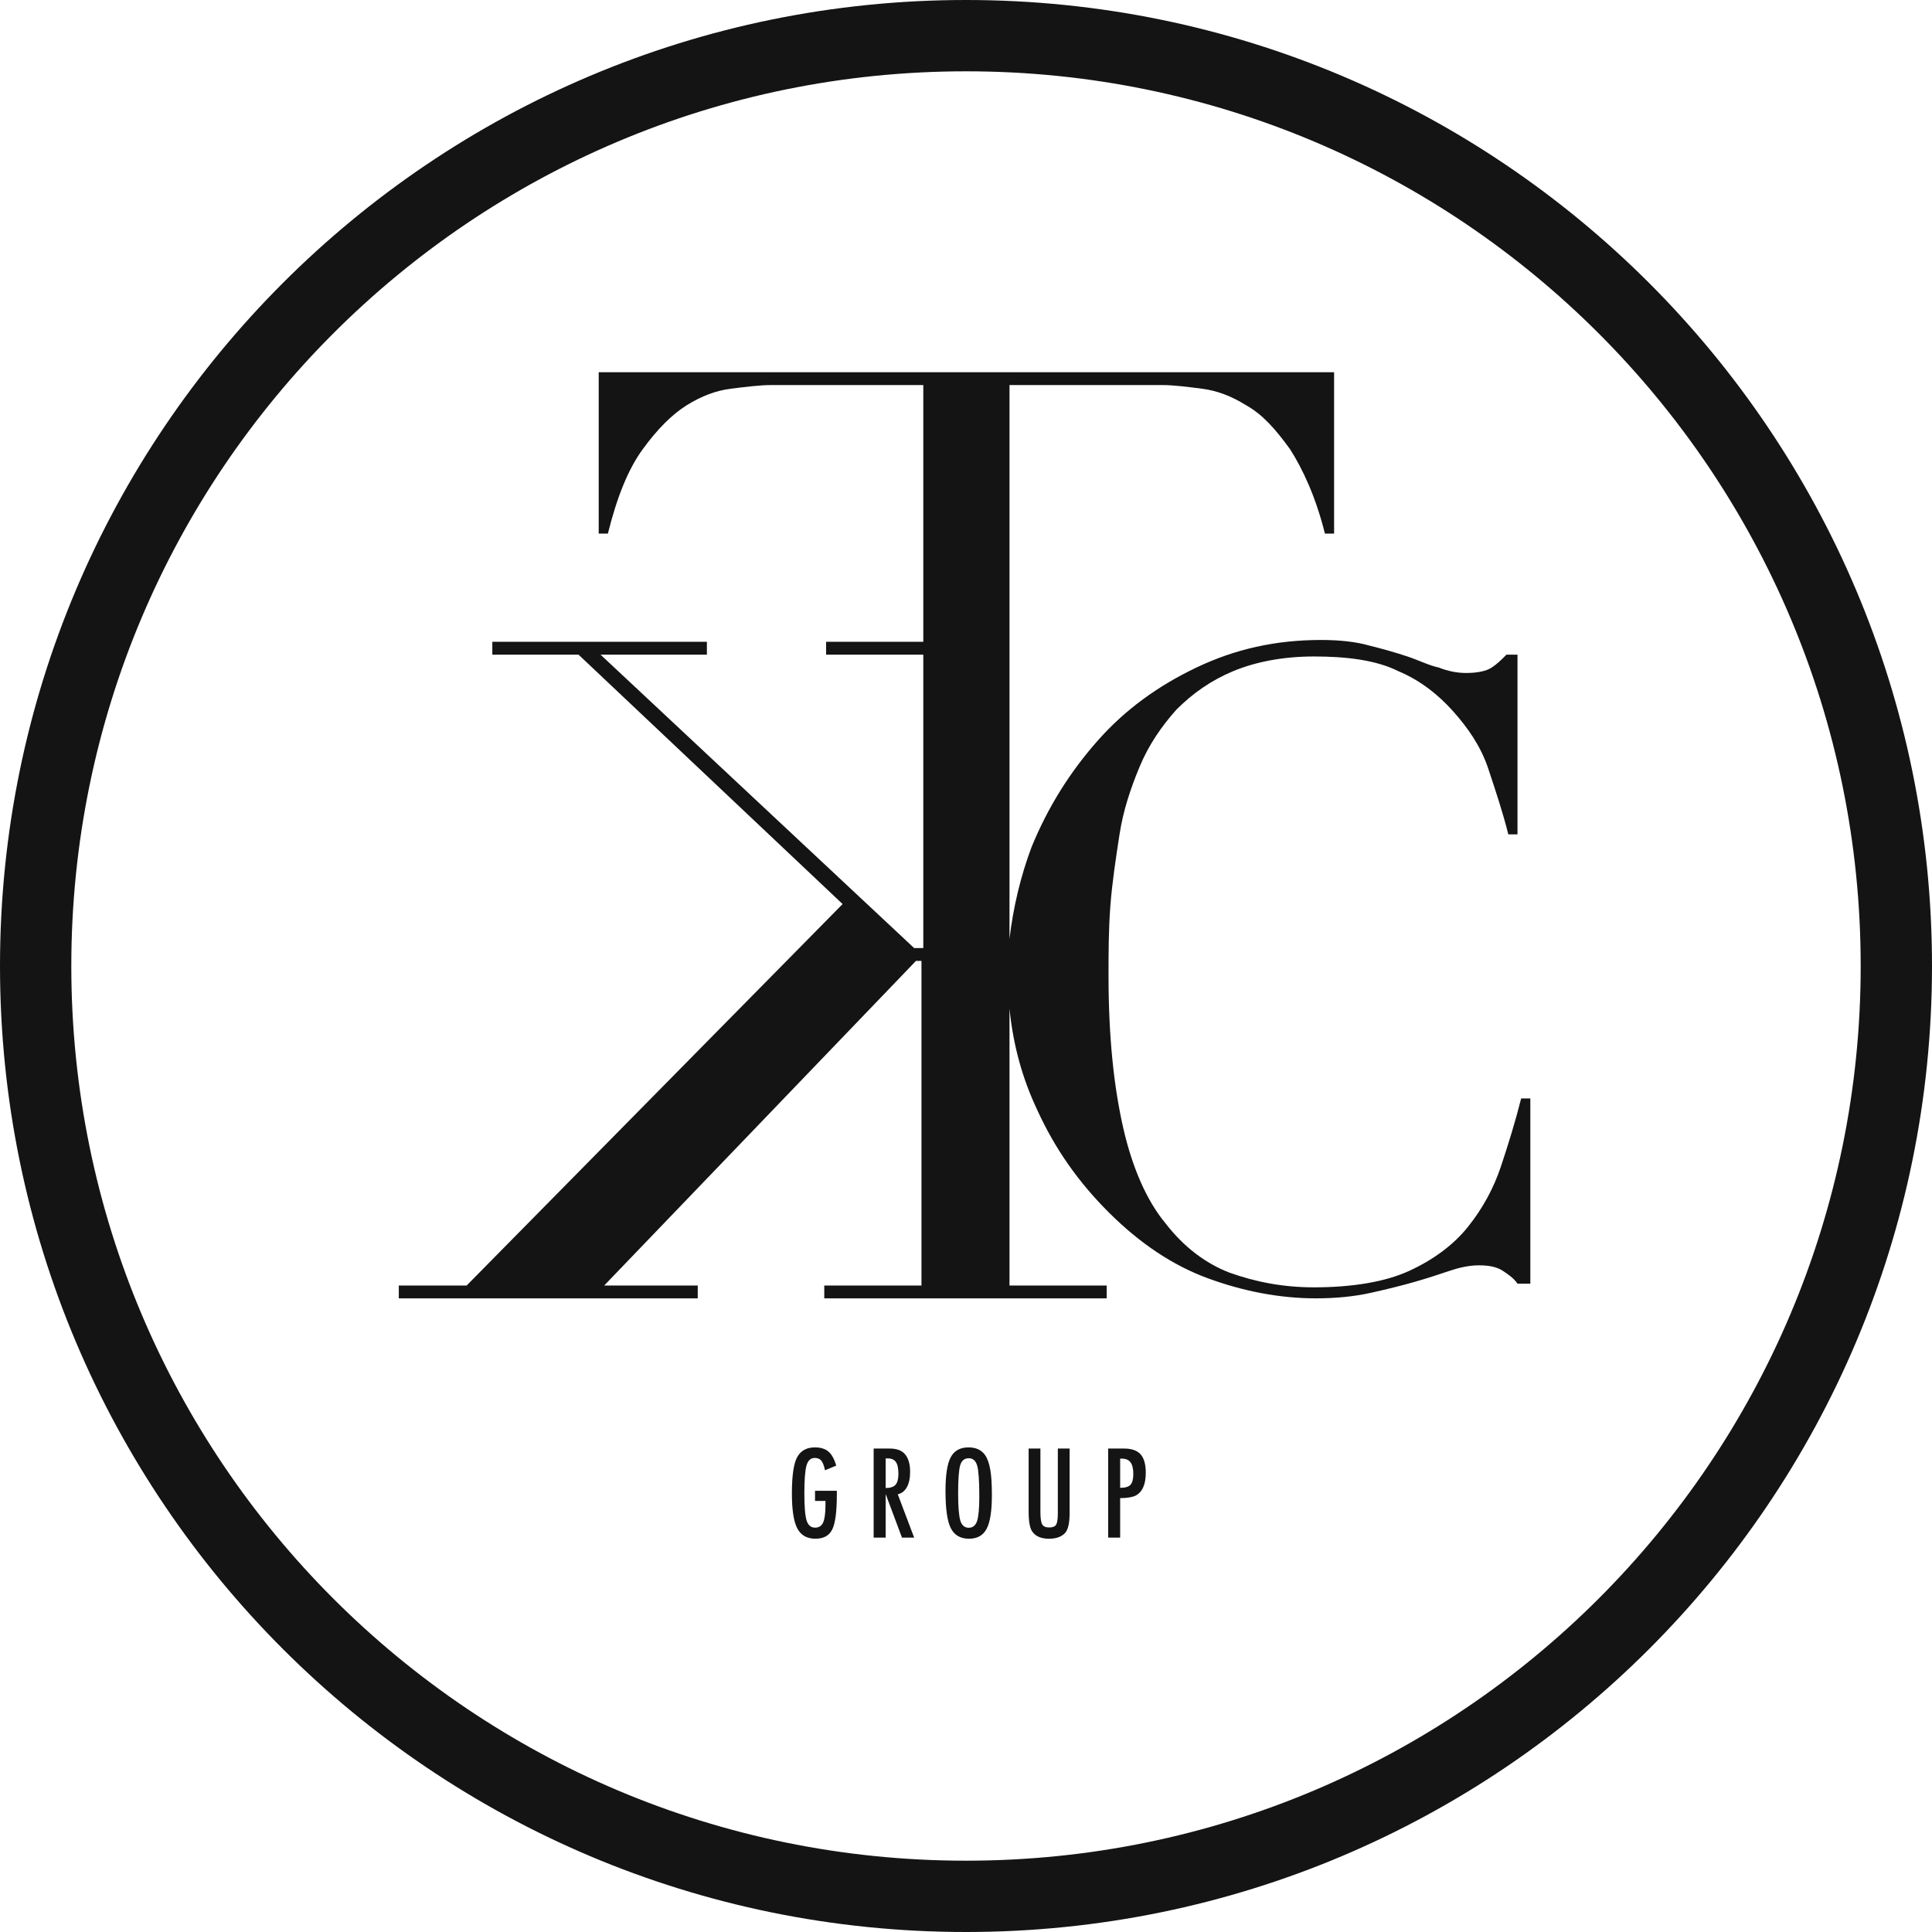
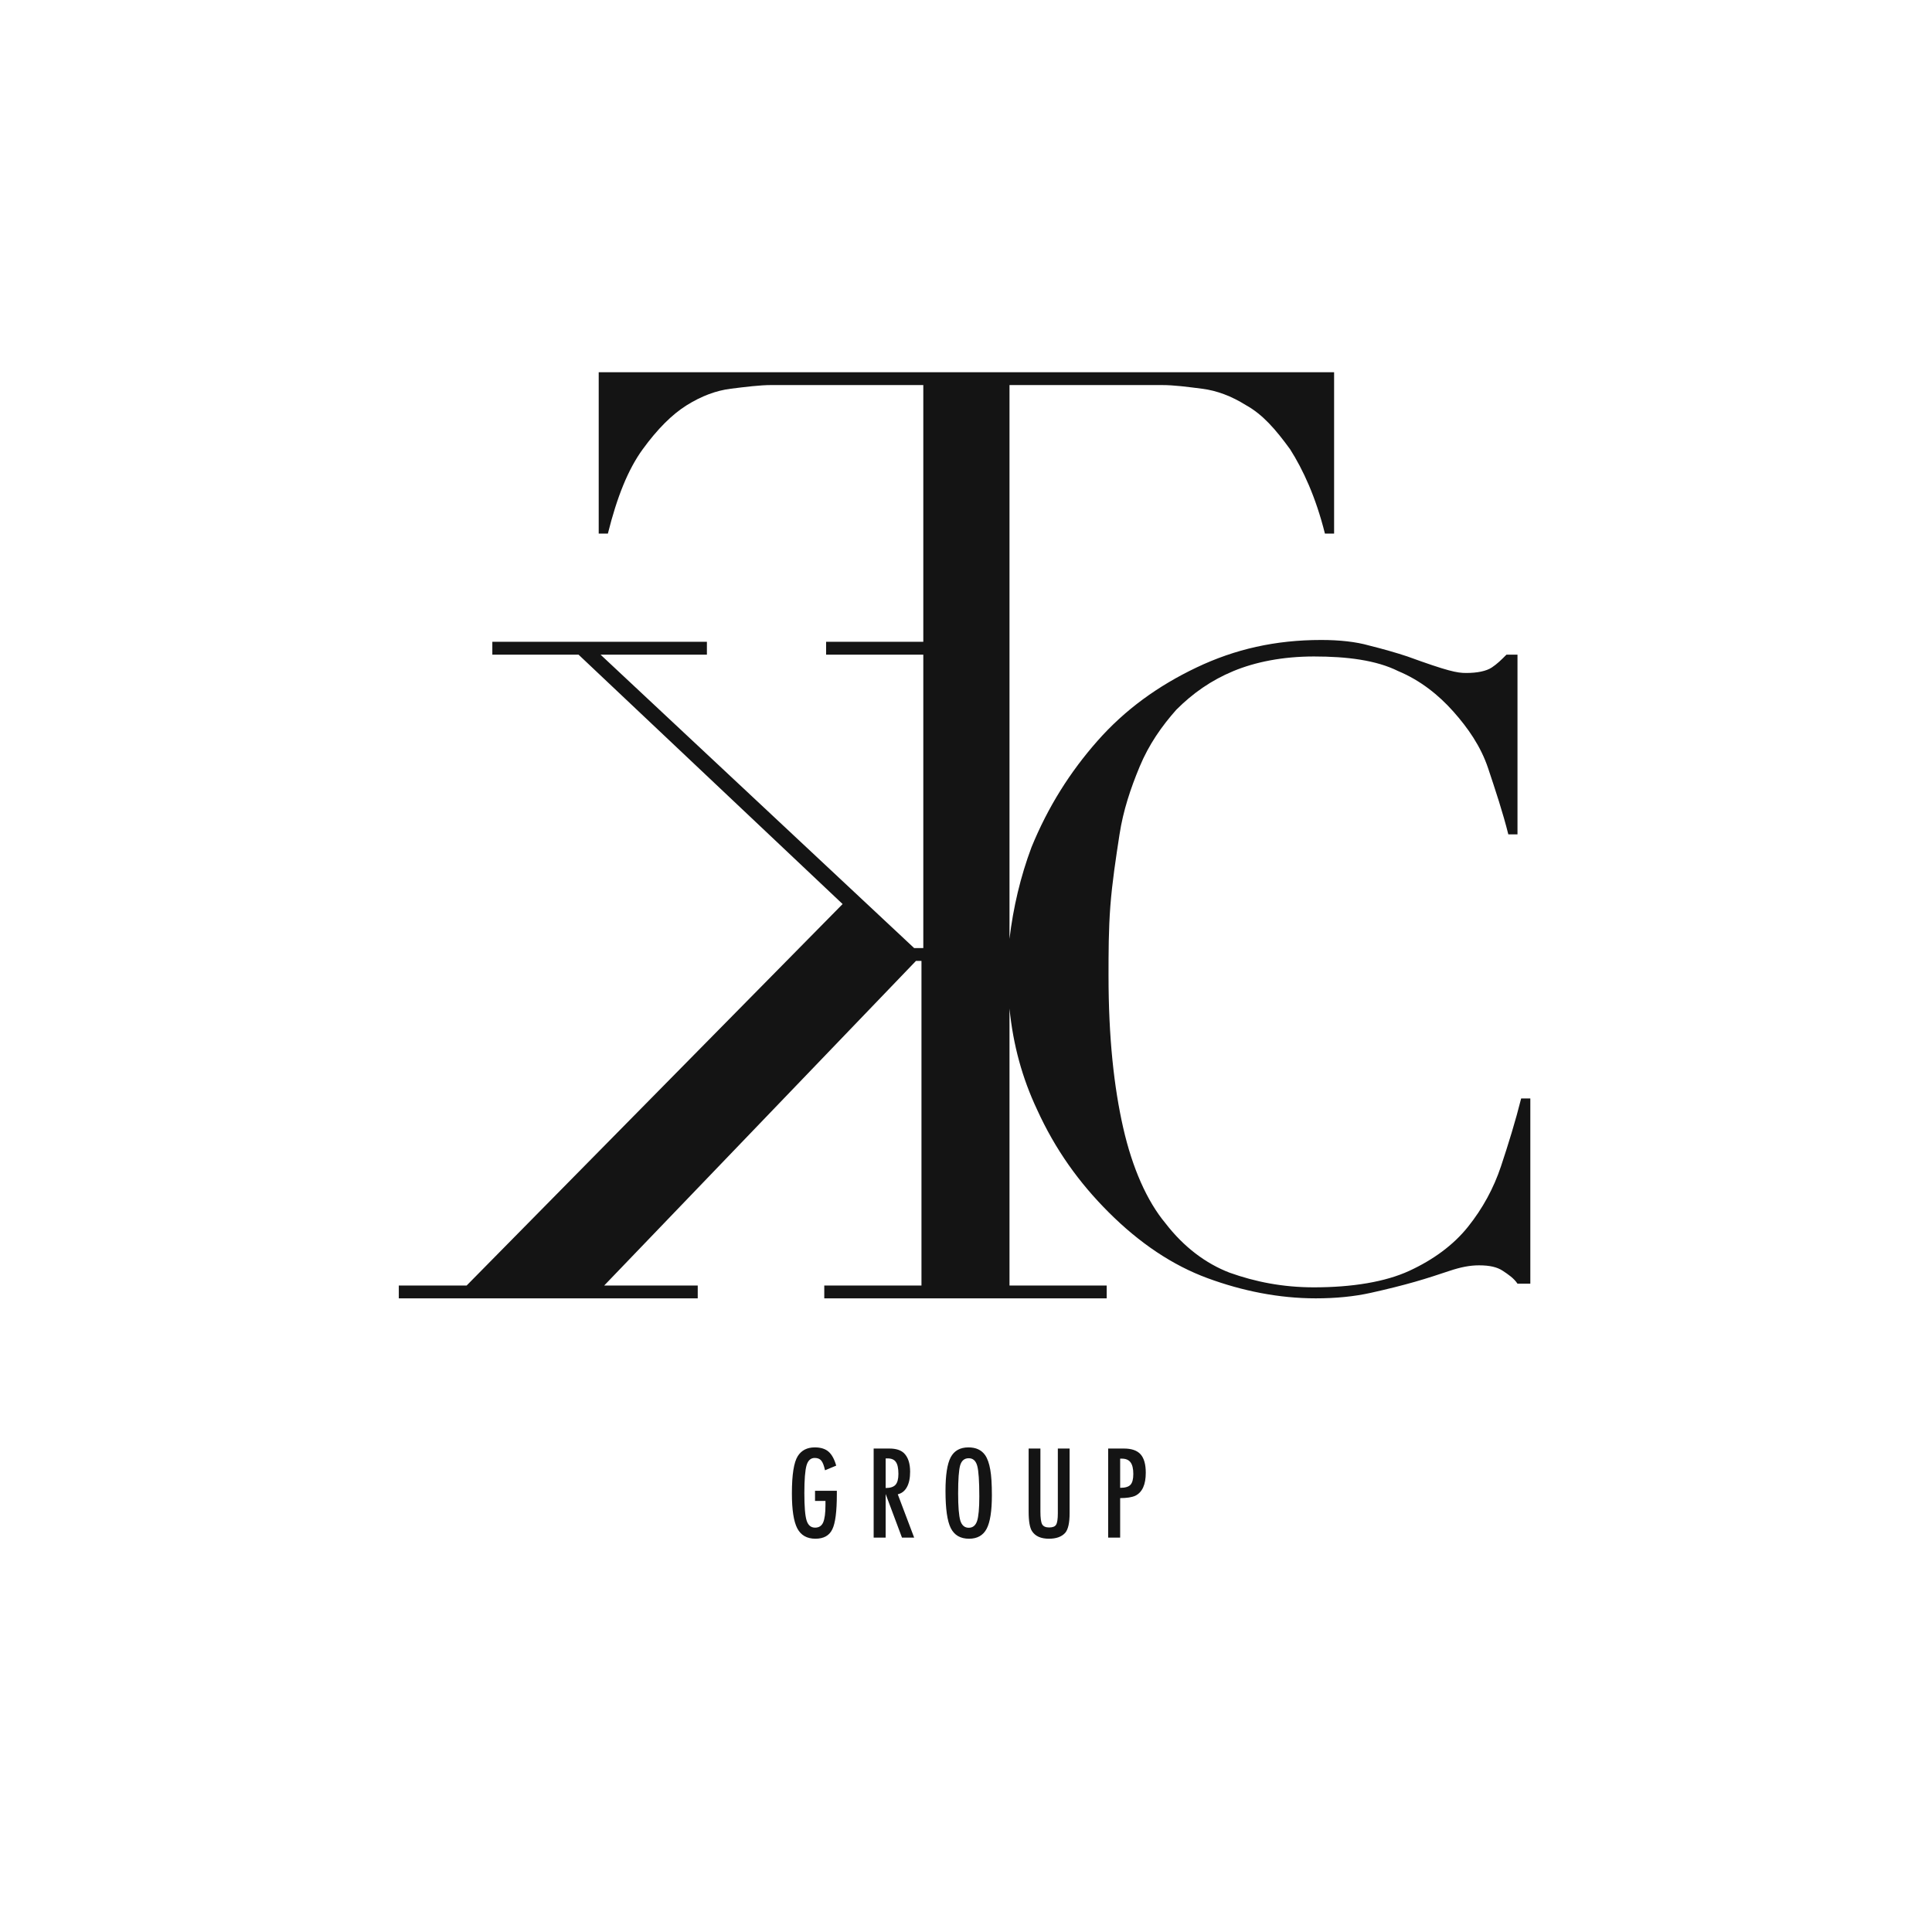
<svg xmlns="http://www.w3.org/2000/svg" width="654" height="654" viewBox="0 0 654 654" fill="none">
-   <path d="M518.03 371.214V434.535H513.684C512.443 432.672 510.58 431.431 508.718 430.189C506.856 428.947 504.372 428.327 500.648 428.327C497.544 428.327 494.44 428.947 490.715 430.189C486.99 431.431 483.265 432.672 478.92 433.914C474.574 435.155 469.608 436.397 464.021 437.639C458.434 438.88 452.226 439.501 445.397 439.501C432.981 439.501 420.565 437.018 408.77 432.672C396.975 428.327 385.801 420.877 375.247 410.324C365.315 400.391 357.244 389.217 351.036 375.559C346.07 365.006 342.966 353.831 341.724 341.416V435.155H374.626V439.501H279.024V435.155H311.926V325.275H310.064L204.529 435.155H236.189V439.501H135V435.155H157.969L285.232 306.03L195.838 221.602H166.66V217.257H239.293V221.602H203.287L309.443 320.929H312.547V221.602H279.645V217.257H312.547V130.346H261.021C257.296 130.346 252.33 130.966 247.364 131.587C242.397 132.208 237.431 134.07 232.465 137.174C227.498 140.278 222.532 145.245 217.566 152.073C212.599 158.902 208.874 168.214 205.771 180.63H202.667V126H451.605V180.63H448.501C445.397 168.214 441.051 158.902 436.706 152.073C431.74 145.245 427.394 140.278 421.807 137.174C416.84 134.07 411.874 132.208 406.908 131.587C401.941 130.966 397.596 130.346 393.25 130.346H341.724V317.825C342.966 307.272 345.449 296.718 349.174 286.786C354.761 273.128 362.211 261.333 371.523 250.78C380.834 240.226 392.009 232.156 405.045 225.948C418.082 219.74 431.74 216.636 447.259 216.636C453.467 216.636 459.055 217.257 463.4 218.498C468.366 219.74 472.712 220.981 476.437 222.223C480.161 223.465 483.886 225.327 486.99 225.948C490.094 227.189 493.198 227.81 496.302 227.81C500.027 227.81 503.131 227.189 504.993 225.948C506.856 224.706 508.097 223.465 509.96 221.602H513.684V282.44H510.58C508.718 274.991 506.235 267.541 503.752 260.092C501.268 252.642 496.923 246.434 491.957 240.847C486.99 235.26 480.782 230.293 473.333 227.189C465.883 223.465 455.951 222.223 444.776 222.223C434.223 222.223 424.911 224.085 417.461 227.189C410.012 230.293 403.804 234.639 398.217 240.226C393.25 245.813 388.905 252.021 385.801 259.471C382.697 266.92 380.214 274.37 378.972 282.44C377.73 290.51 376.489 298.581 375.868 306.651C375.247 314.721 375.247 322.792 375.247 330.241C375.247 351.348 377.11 368.11 380.214 381.767C383.318 395.425 388.284 406.599 394.492 414.048C400.7 422.119 408.149 427.706 416.22 430.81C424.911 433.914 434.223 435.776 444.776 435.776C457.813 435.776 468.987 433.914 477.057 430.189C485.128 426.464 491.957 421.498 496.923 415.29C501.889 409.082 505.614 402.253 508.097 394.804C510.58 387.354 513.064 379.284 514.926 371.834H518.03V371.214Z" fill="#141414" />
+   <path d="M518.03 371.214V434.535H513.684C512.443 432.672 510.58 431.431 508.718 430.189C506.856 428.947 504.372 428.327 500.648 428.327C497.544 428.327 494.44 428.947 490.715 430.189C486.99 431.431 483.265 432.672 478.92 433.914C474.574 435.155 469.608 436.397 464.021 437.639C458.434 438.88 452.226 439.501 445.397 439.501C432.981 439.501 420.565 437.018 408.77 432.672C396.975 428.327 385.801 420.877 375.247 410.324C365.315 400.391 357.244 389.217 351.036 375.559C346.07 365.006 342.966 353.831 341.724 341.416V435.155H374.626V439.501H279.024V435.155H311.926V325.275H310.064L204.529 435.155H236.189V439.501H135V435.155H157.969L285.232 306.03L195.838 221.602H166.66V217.257H239.293V221.602H203.287L309.443 320.929H312.547V221.602H279.645V217.257H312.547V130.346H261.021C257.296 130.346 252.33 130.966 247.364 131.587C242.397 132.208 237.431 134.07 232.465 137.174C227.498 140.278 222.532 145.245 217.566 152.073C212.599 158.902 208.874 168.214 205.771 180.63H202.667V126H451.605V180.63H448.501C445.397 168.214 441.051 158.902 436.706 152.073C431.74 145.245 427.394 140.278 421.807 137.174C416.84 134.07 411.874 132.208 406.908 131.587C401.941 130.966 397.596 130.346 393.25 130.346H341.724V317.825C342.966 307.272 345.449 296.718 349.174 286.786C354.761 273.128 362.211 261.333 371.523 250.78C380.834 240.226 392.009 232.156 405.045 225.948C418.082 219.74 431.74 216.636 447.259 216.636C453.467 216.636 459.055 217.257 463.4 218.498C468.366 219.74 472.712 220.981 476.437 222.223C490.094 227.189 493.198 227.81 496.302 227.81C500.027 227.81 503.131 227.189 504.993 225.948C506.856 224.706 508.097 223.465 509.96 221.602H513.684V282.44H510.58C508.718 274.991 506.235 267.541 503.752 260.092C501.268 252.642 496.923 246.434 491.957 240.847C486.99 235.26 480.782 230.293 473.333 227.189C465.883 223.465 455.951 222.223 444.776 222.223C434.223 222.223 424.911 224.085 417.461 227.189C410.012 230.293 403.804 234.639 398.217 240.226C393.25 245.813 388.905 252.021 385.801 259.471C382.697 266.92 380.214 274.37 378.972 282.44C377.73 290.51 376.489 298.581 375.868 306.651C375.247 314.721 375.247 322.792 375.247 330.241C375.247 351.348 377.11 368.11 380.214 381.767C383.318 395.425 388.284 406.599 394.492 414.048C400.7 422.119 408.149 427.706 416.22 430.81C424.911 433.914 434.223 435.776 444.776 435.776C457.813 435.776 468.987 433.914 477.057 430.189C485.128 426.464 491.957 421.498 496.923 415.29C501.889 409.082 505.614 402.253 508.097 394.804C510.58 387.354 513.064 379.284 514.926 371.834H518.03V371.214Z" fill="#141414" />
  <path d="M275.895 504.642H283.278V505.813C283.278 511.686 282.764 515.651 281.735 517.708C280.72 519.817 278.818 520.872 276.032 520.872C273.154 520.872 271.104 519.7 269.88 517.356C268.669 515.013 268.063 511.074 268.063 505.54C268.063 499.212 268.727 495 270.055 492.903C271.305 490.937 273.226 489.954 275.817 489.954C277.796 489.954 279.339 490.429 280.446 491.38C281.566 492.343 282.438 493.925 283.063 496.126L279.274 497.708C279.105 496.914 278.916 496.25 278.708 495.716C278.499 495.169 278.272 494.746 278.024 494.446C277.529 493.834 276.787 493.528 275.798 493.528C274.443 493.528 273.519 494.362 273.024 496.028C272.529 497.773 272.282 500.905 272.282 505.423C272.282 509.993 272.536 513.086 273.044 514.7C273.552 516.315 274.509 517.122 275.915 517.122C277.204 517.122 278.109 516.549 278.63 515.403C279.164 514.179 279.43 512.213 279.43 509.505V508.685V508.079H275.895V504.642ZM295.741 490.345H301.092C303.306 490.345 304.953 490.872 306.034 491.927C307.401 493.294 308.084 495.384 308.084 498.196C308.084 500.358 307.72 502.096 306.991 503.411C306.274 504.713 305.246 505.521 303.905 505.833L309.452 520.501H305.33L299.803 505.735V520.501H295.741V490.345ZM299.803 503.704C301.379 503.704 302.492 503.34 303.143 502.61C303.794 501.881 304.12 500.651 304.12 498.919C304.12 497.981 304.048 497.181 303.905 496.517C303.774 495.853 303.56 495.312 303.26 494.896C302.974 494.479 302.596 494.173 302.127 493.978C301.672 493.782 301.125 493.685 300.487 493.685H299.803V503.704ZM335.762 506.165C335.762 511.491 335.169 515.273 333.984 517.513C332.799 519.752 330.814 520.872 328.027 520.872C325.098 520.872 323.034 519.668 321.836 517.259C320.651 514.902 320.059 510.716 320.059 504.7C320.059 499.336 320.645 495.54 321.816 493.313C323.001 491.074 325.007 489.954 327.832 489.954C330.358 489.954 332.233 490.82 333.457 492.552C334.264 493.711 334.85 495.358 335.215 497.493C335.579 499.472 335.762 502.363 335.762 506.165ZM331.504 506.595C331.504 501.373 331.27 497.91 330.801 496.204C330.332 494.485 329.375 493.626 327.93 493.626C326.484 493.626 325.521 494.414 325.039 495.989C324.57 497.578 324.336 500.768 324.336 505.56C324.336 509.974 324.583 513.034 325.078 514.739C325.586 516.354 326.536 517.161 327.93 517.161C329.297 517.161 330.234 516.406 330.742 514.896C331.25 513.398 331.504 510.631 331.504 506.595ZM348.205 490.345H352.189V511.653C352.189 513.828 352.384 515.273 352.775 515.989C353.179 516.705 353.973 517.063 355.158 517.063C356.343 517.063 357.124 516.751 357.502 516.126C357.892 515.488 358.087 514.192 358.087 512.239V490.345H362.072V512.239C362.072 515.521 361.571 517.741 360.568 518.899C359.37 520.215 357.541 520.872 355.08 520.872C352.371 520.872 350.464 520.026 349.357 518.333C348.589 517.174 348.205 514.948 348.205 511.653V490.345ZM375.12 490.345H380.472C383.05 490.345 384.925 490.996 386.097 492.298C387.269 493.613 387.855 495.696 387.855 498.548C387.855 502.558 386.676 505.149 384.32 506.321C383.135 506.855 381.422 507.122 379.183 507.122V520.501H375.12V490.345ZM379.183 503.646C380.863 503.646 382.021 503.307 382.659 502.63C383.31 501.94 383.636 500.716 383.636 498.958C383.636 497.161 383.323 495.846 382.698 495.013C382.073 494.179 381.09 493.763 379.749 493.763H379.183V503.646Z" fill="#141414" />
-   <path fill-rule="evenodd" clip-rule="evenodd" d="M327 24.139C159.734 24.139 24.139 159.734 24.139 327C24.139 494.266 159.734 629.861 327 629.861C494.266 629.861 629.861 494.266 629.861 327C629.861 159.734 494.266 24.139 327 24.139ZM0 327C0 146.403 146.403 0 327 0C507.597 0 654 146.403 654 327C654 507.597 507.597 654 327 654C146.403 654 0 507.597 0 327Z" fill="#141414" />
</svg>